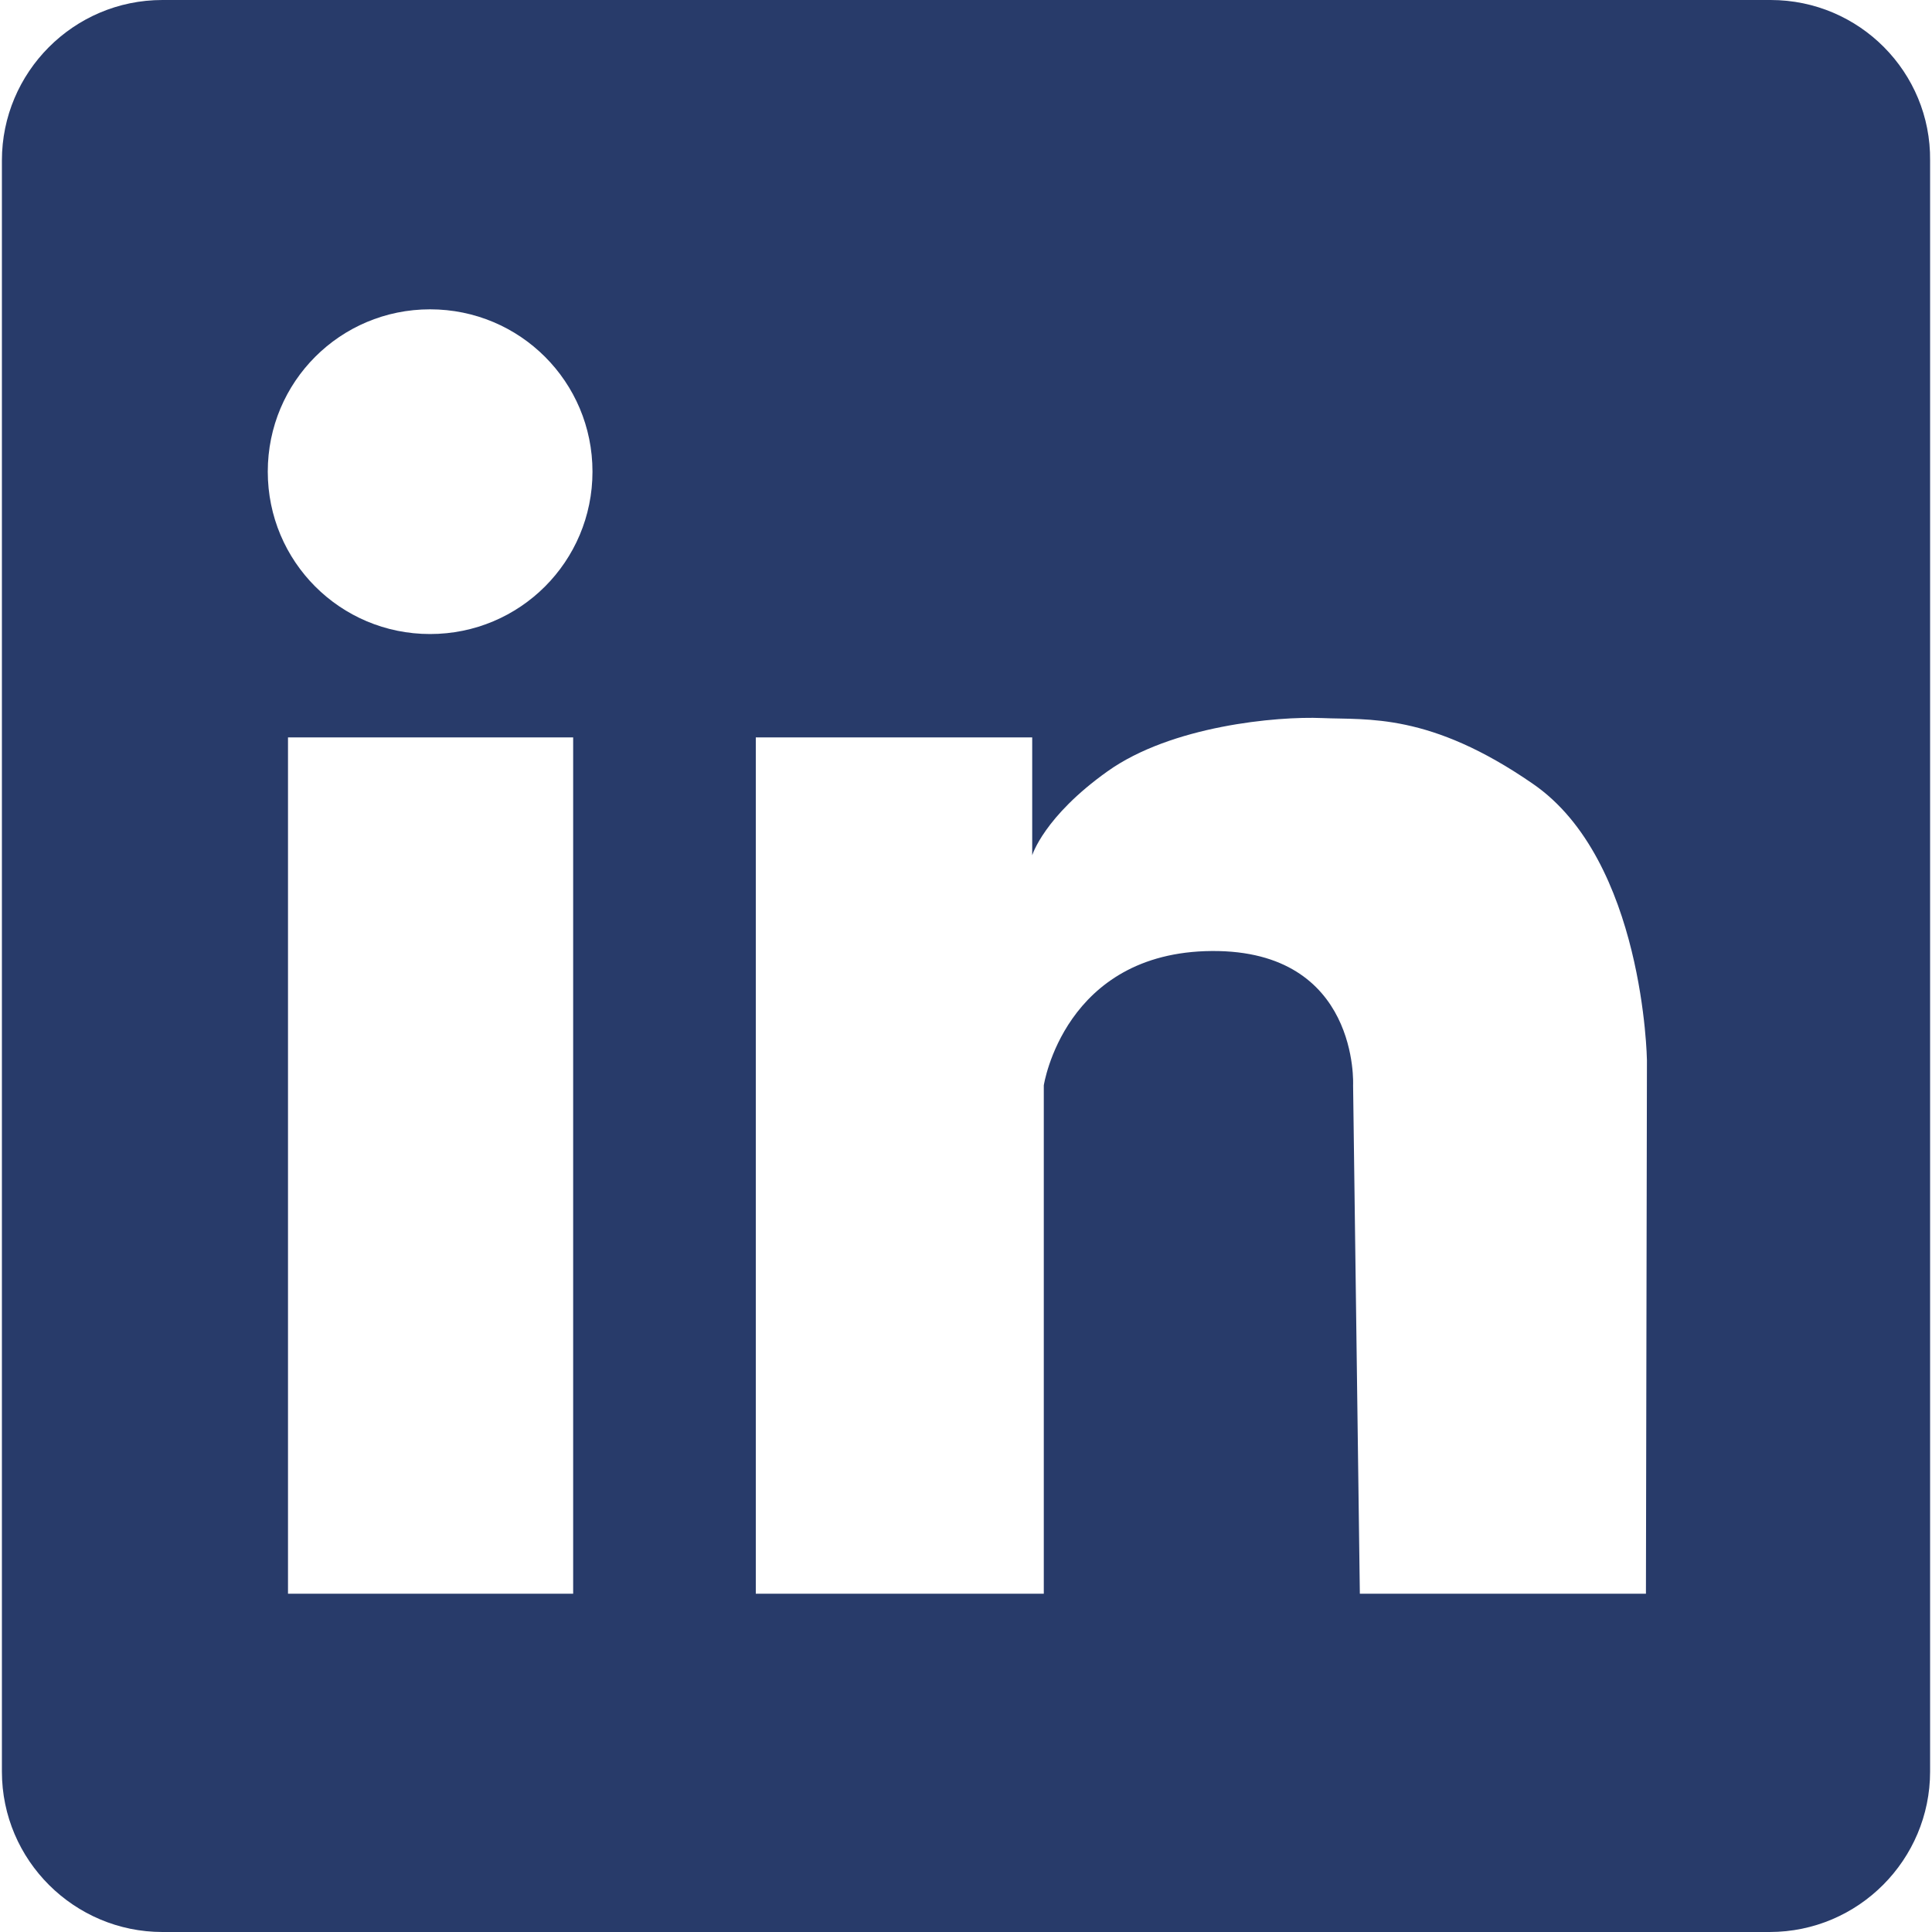
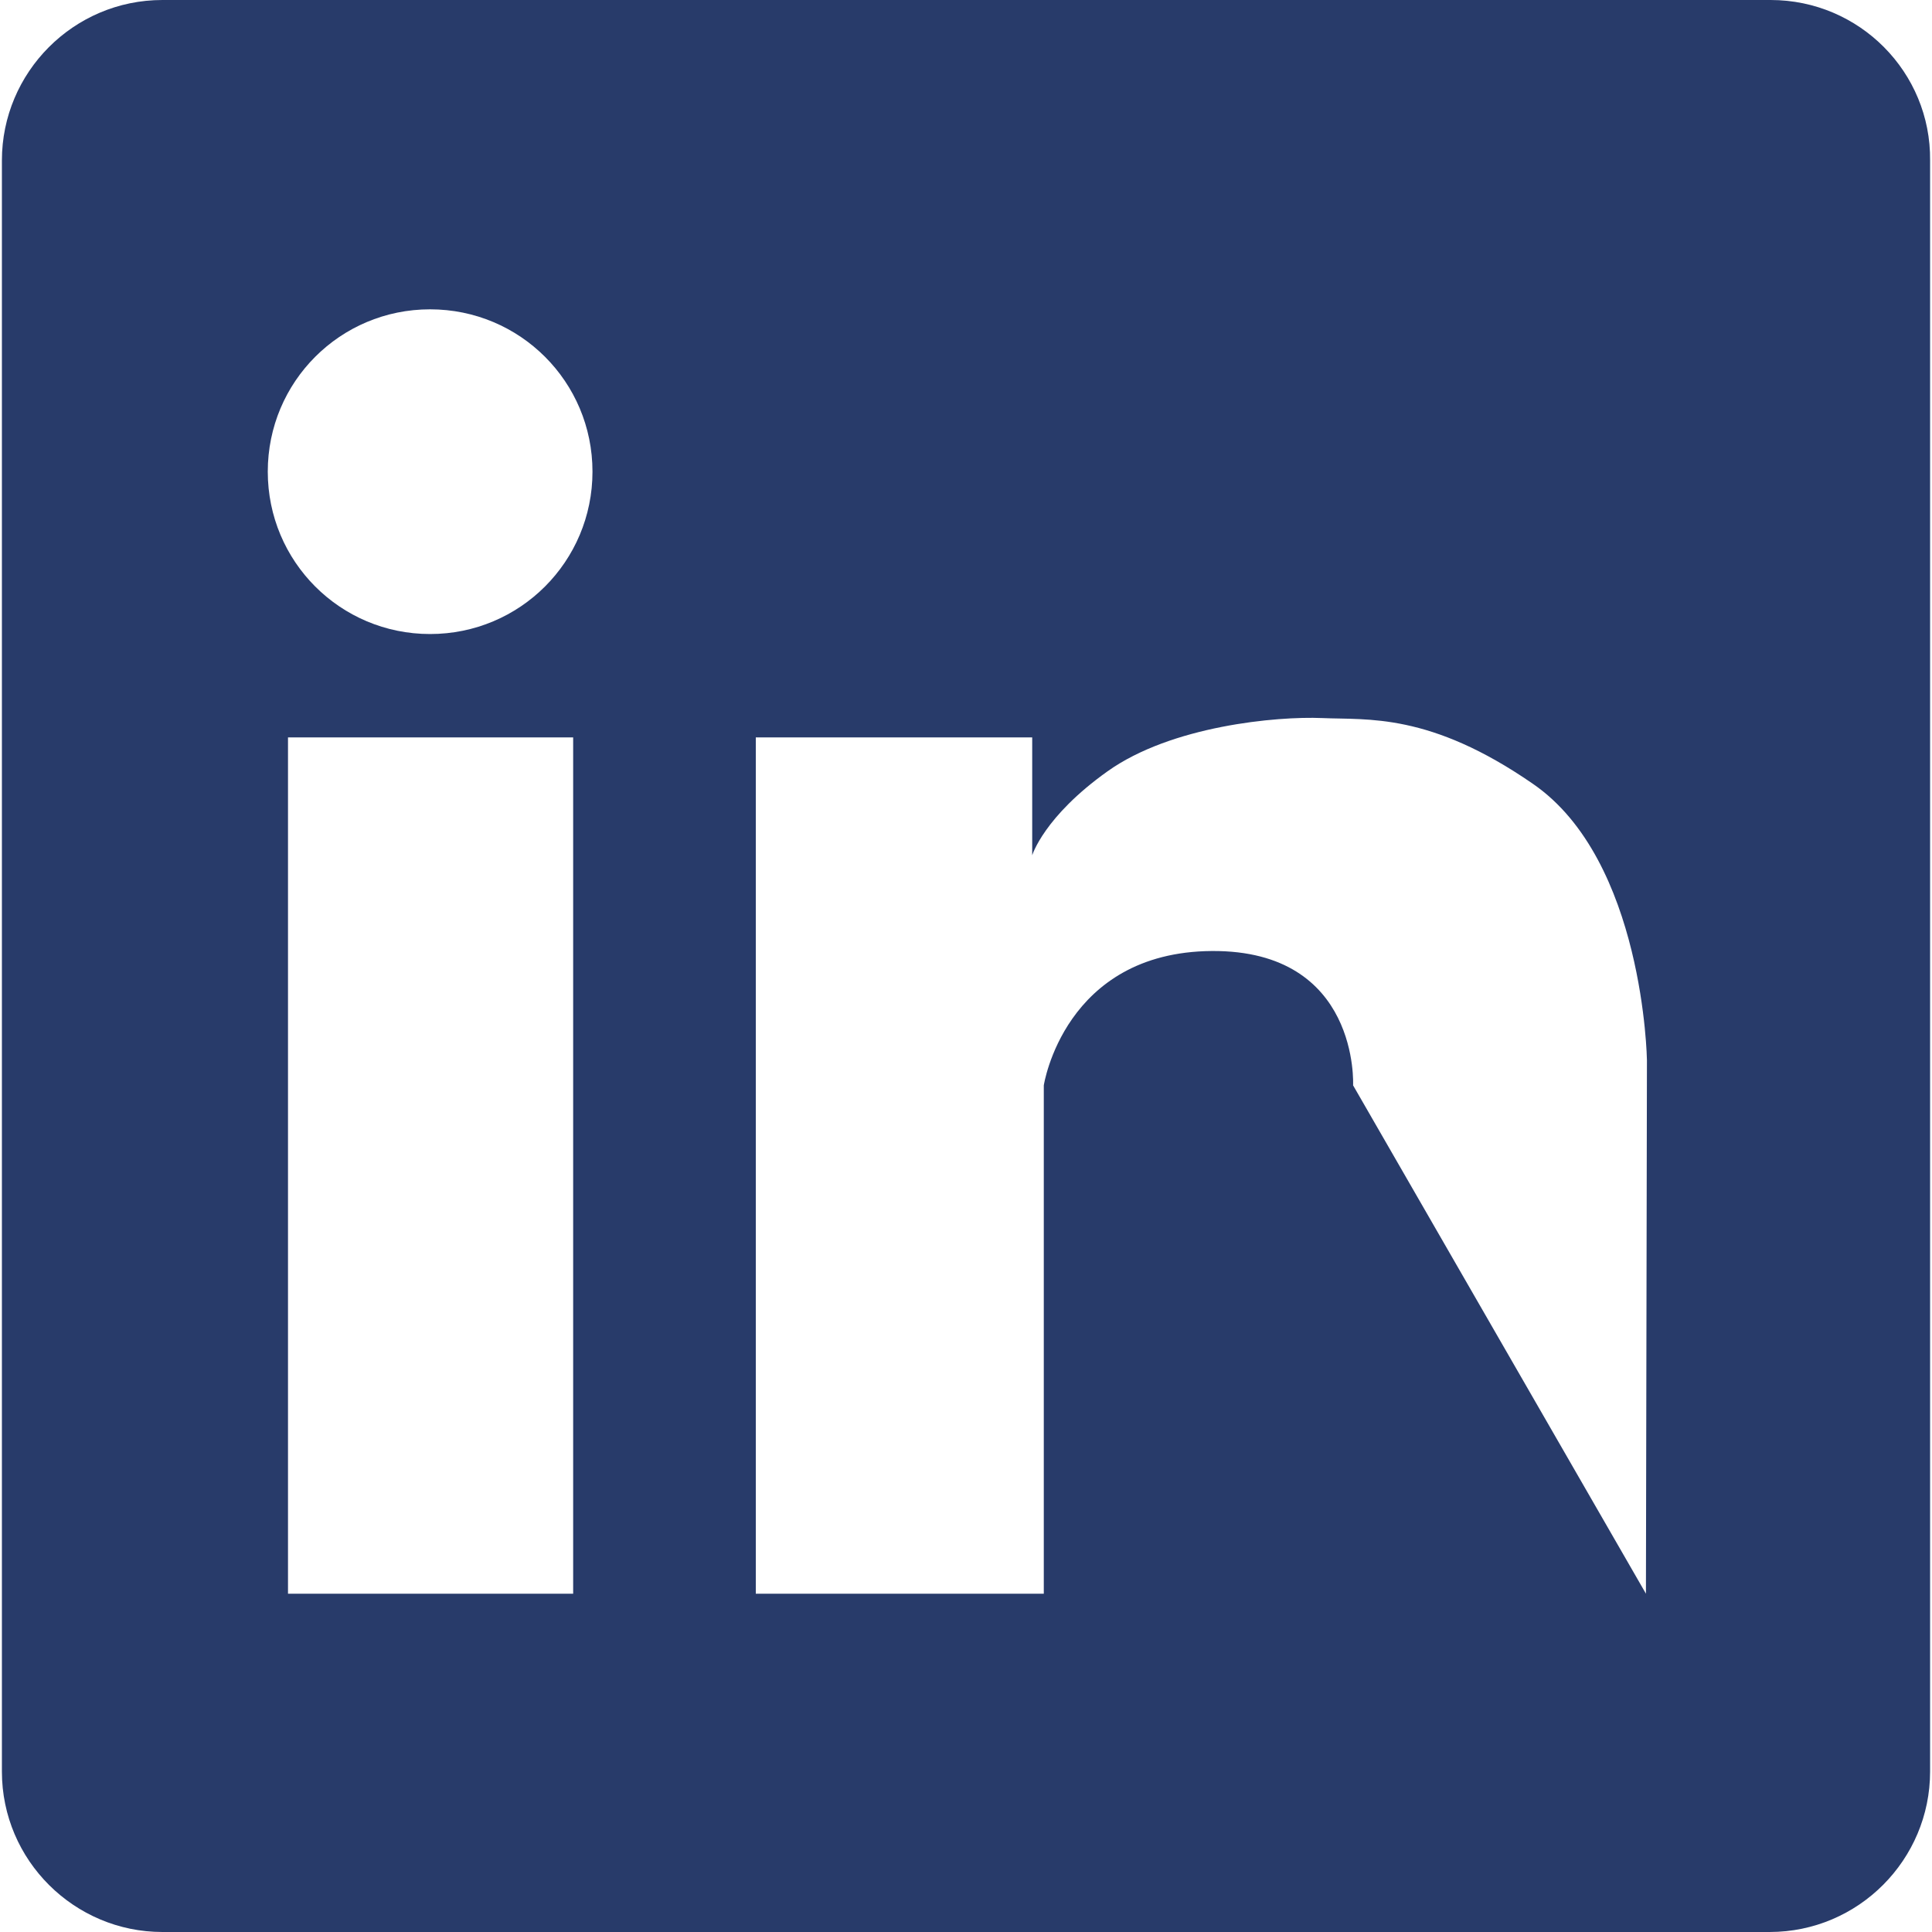
<svg xmlns="http://www.w3.org/2000/svg" width="100" zoomAndPan="magnify" viewBox="0 0 75 75" height="100" preserveAspectRatio="xMidYMid meet" version="1.0">
-   <path fill="#283b6a" d="M 68.734 0 L 6.305 0 C 2.852 0 0.074 2.812 0.074 6.227 L 0.074 68.773 C 0.074 72.223 2.891 75 6.305 75 L 68.695 75 C 72.148 75 74.926 72.188 74.926 68.773 L 74.926 6.227 C 74.961 2.812 72.188 0 68.734 0 Z M 22.25 61.867 L 11.18 61.867 L 11.18 28.625 L 22.25 28.625 Z M 16.695 24.613 C 13.207 24.613 10.395 21.797 10.395 18.309 C 10.395 14.82 13.207 12.008 16.695 12.008 C 20.184 12.008 23 14.82 23 18.309 C 23 21.797 20.184 24.613 16.695 24.613 Z M 63.895 61.867 L 52.789 61.867 L 52.527 42.133 C 52.527 42.133 52.789 36.883 47.047 36.918 C 41.309 36.957 40.52 42.133 40.52 42.133 L 40.52 61.867 L 29.34 61.867 L 29.34 28.625 L 40.07 28.625 L 40.07 33.203 C 40.07 33.203 40.52 31.703 42.996 29.941 C 45.473 28.176 49.562 27.801 51.324 27.875 C 53.09 27.953 55.492 27.652 59.504 30.426 C 63.82 33.391 63.934 41.156 63.934 41.156 Z M 63.895 61.867 " fill-opacity="1" fill-rule="nonzero" />
+   <path fill="#283b6a" d="M 68.734 0 L 6.305 0 C 2.852 0 0.074 2.812 0.074 6.227 L 0.074 68.773 C 0.074 72.223 2.891 75 6.305 75 L 68.695 75 C 72.148 75 74.926 72.188 74.926 68.773 L 74.926 6.227 C 74.961 2.812 72.188 0 68.734 0 Z M 22.25 61.867 L 11.18 61.867 L 11.18 28.625 L 22.25 28.625 Z M 16.695 24.613 C 13.207 24.613 10.395 21.797 10.395 18.309 C 10.395 14.82 13.207 12.008 16.695 12.008 C 20.184 12.008 23 14.82 23 18.309 C 23 21.797 20.184 24.613 16.695 24.613 Z M 63.895 61.867 L 52.527 42.133 C 52.527 42.133 52.789 36.883 47.047 36.918 C 41.309 36.957 40.52 42.133 40.52 42.133 L 40.52 61.867 L 29.34 61.867 L 29.34 28.625 L 40.07 28.625 L 40.07 33.203 C 40.07 33.203 40.52 31.703 42.996 29.941 C 45.473 28.176 49.562 27.801 51.324 27.875 C 53.09 27.953 55.492 27.652 59.504 30.426 C 63.82 33.391 63.934 41.156 63.934 41.156 Z M 63.895 61.867 " fill-opacity="1" fill-rule="nonzero" />
</svg>